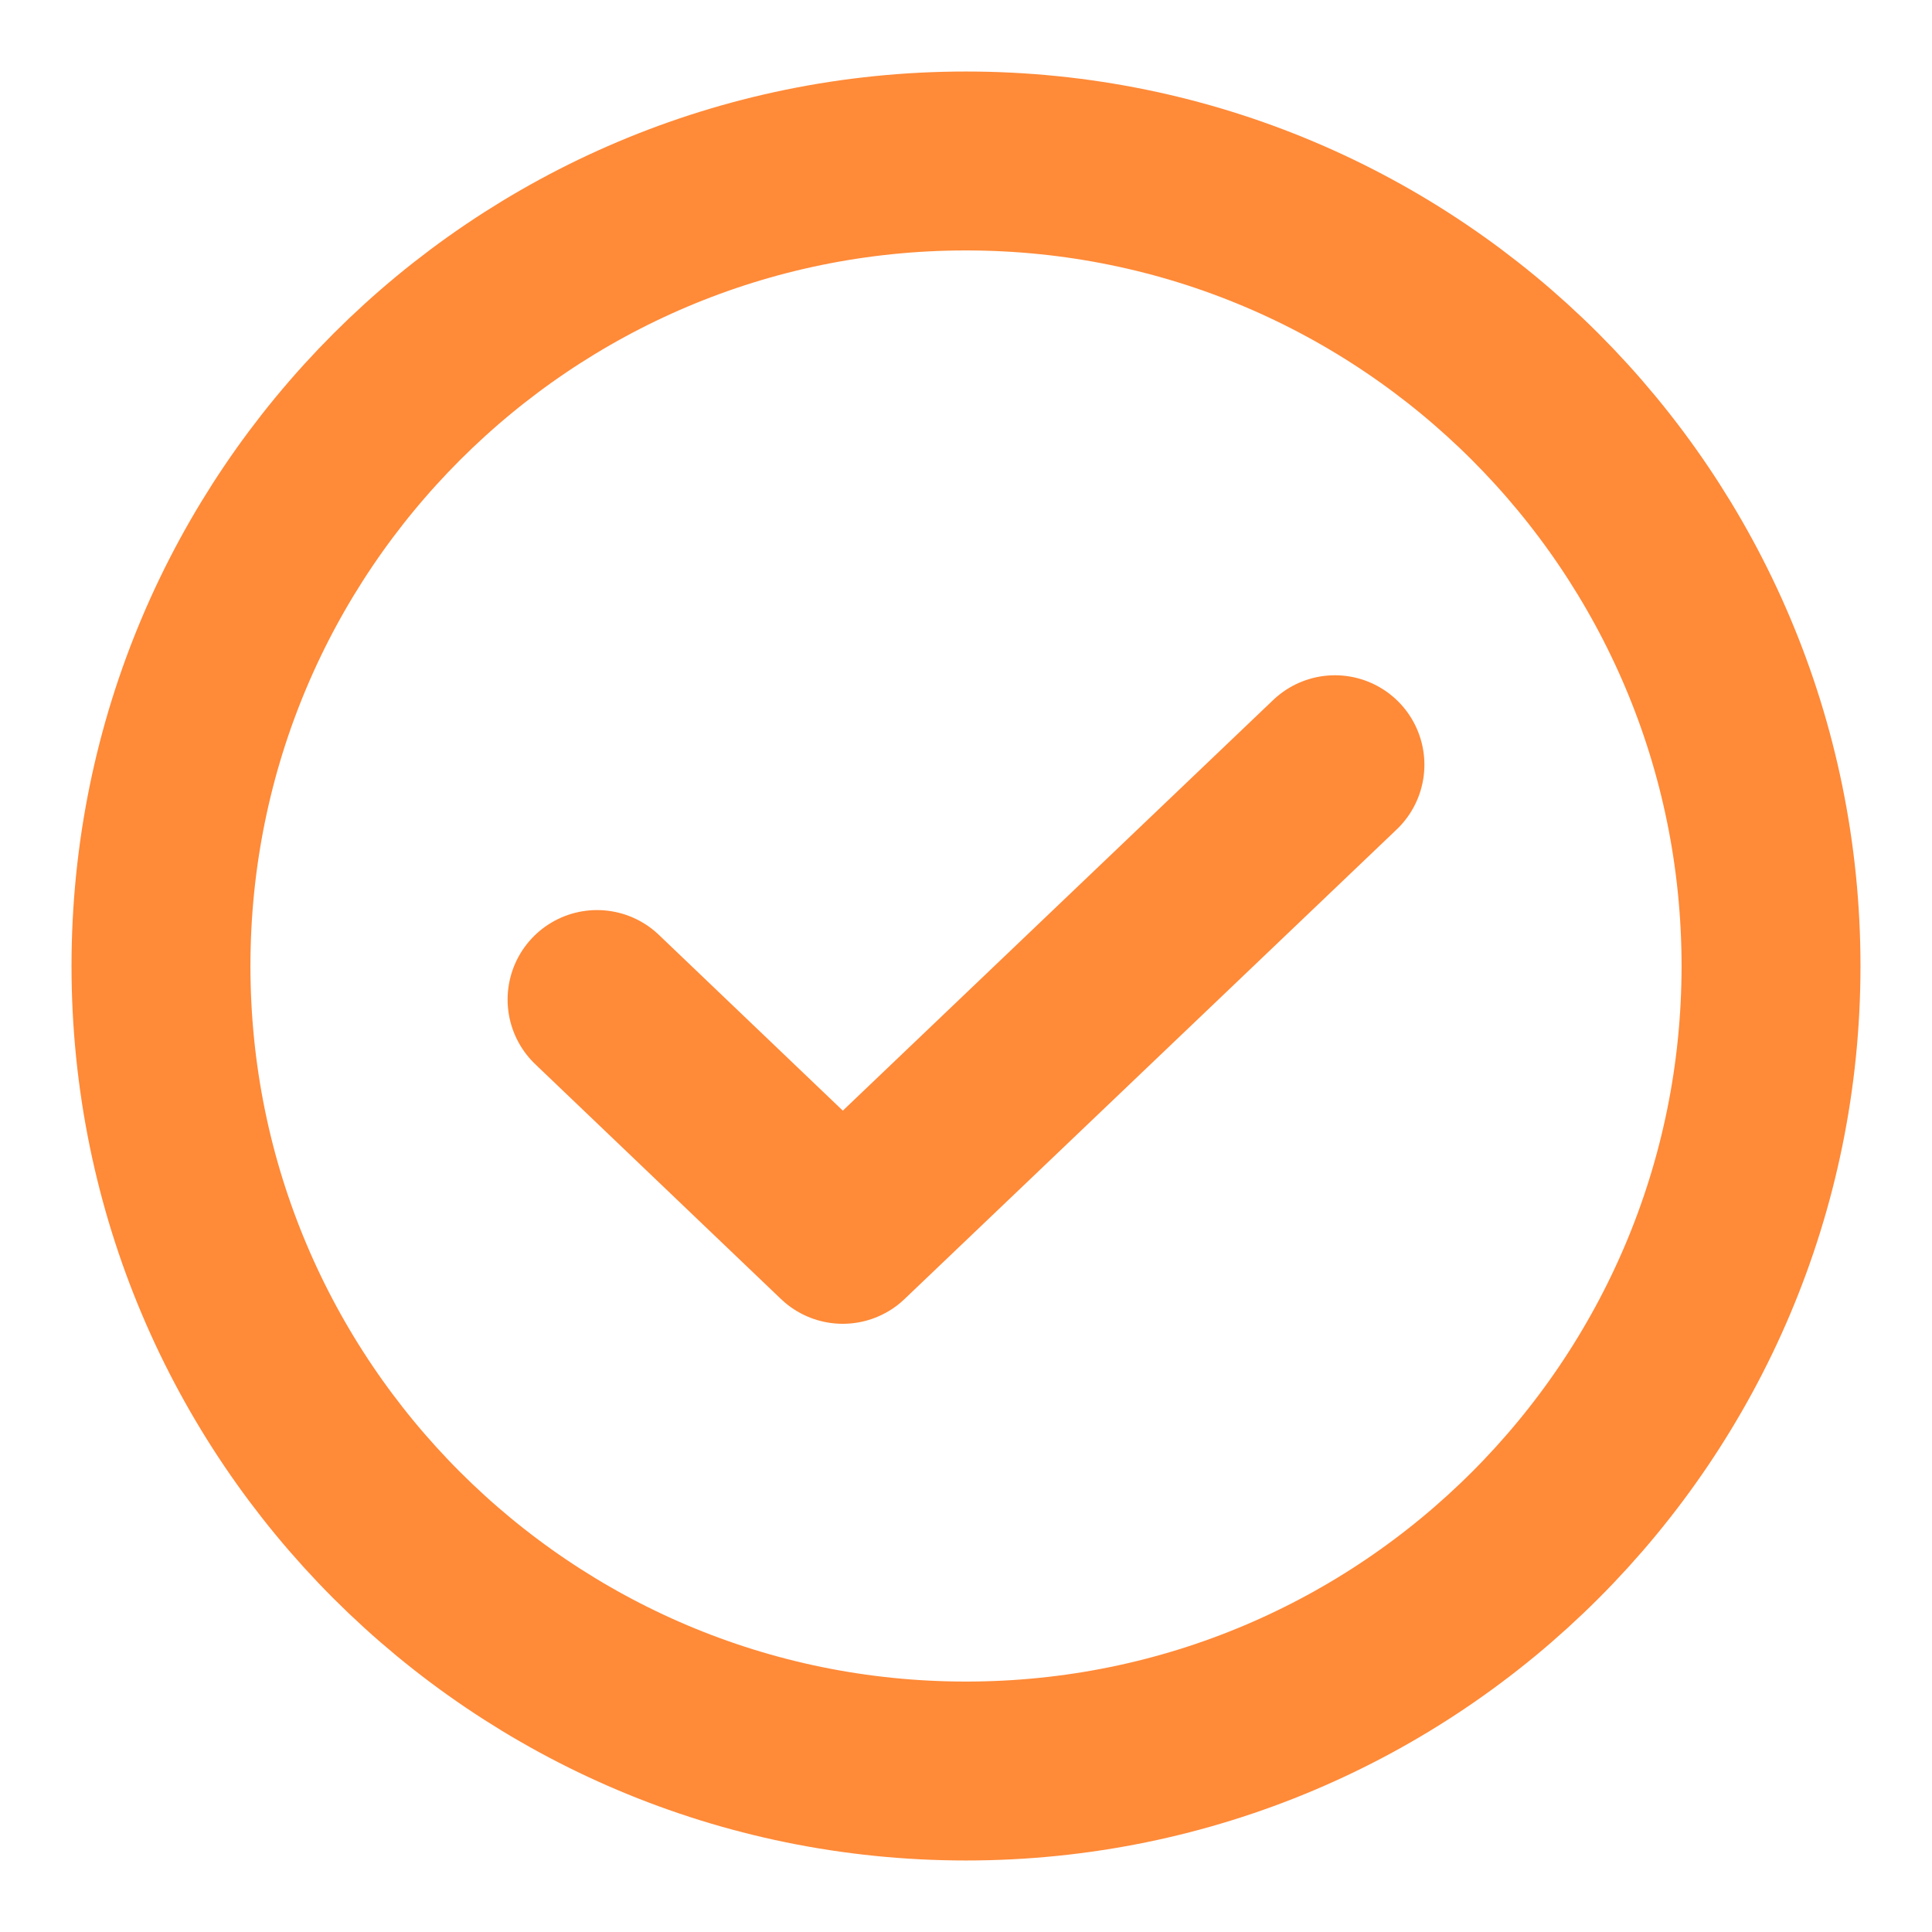
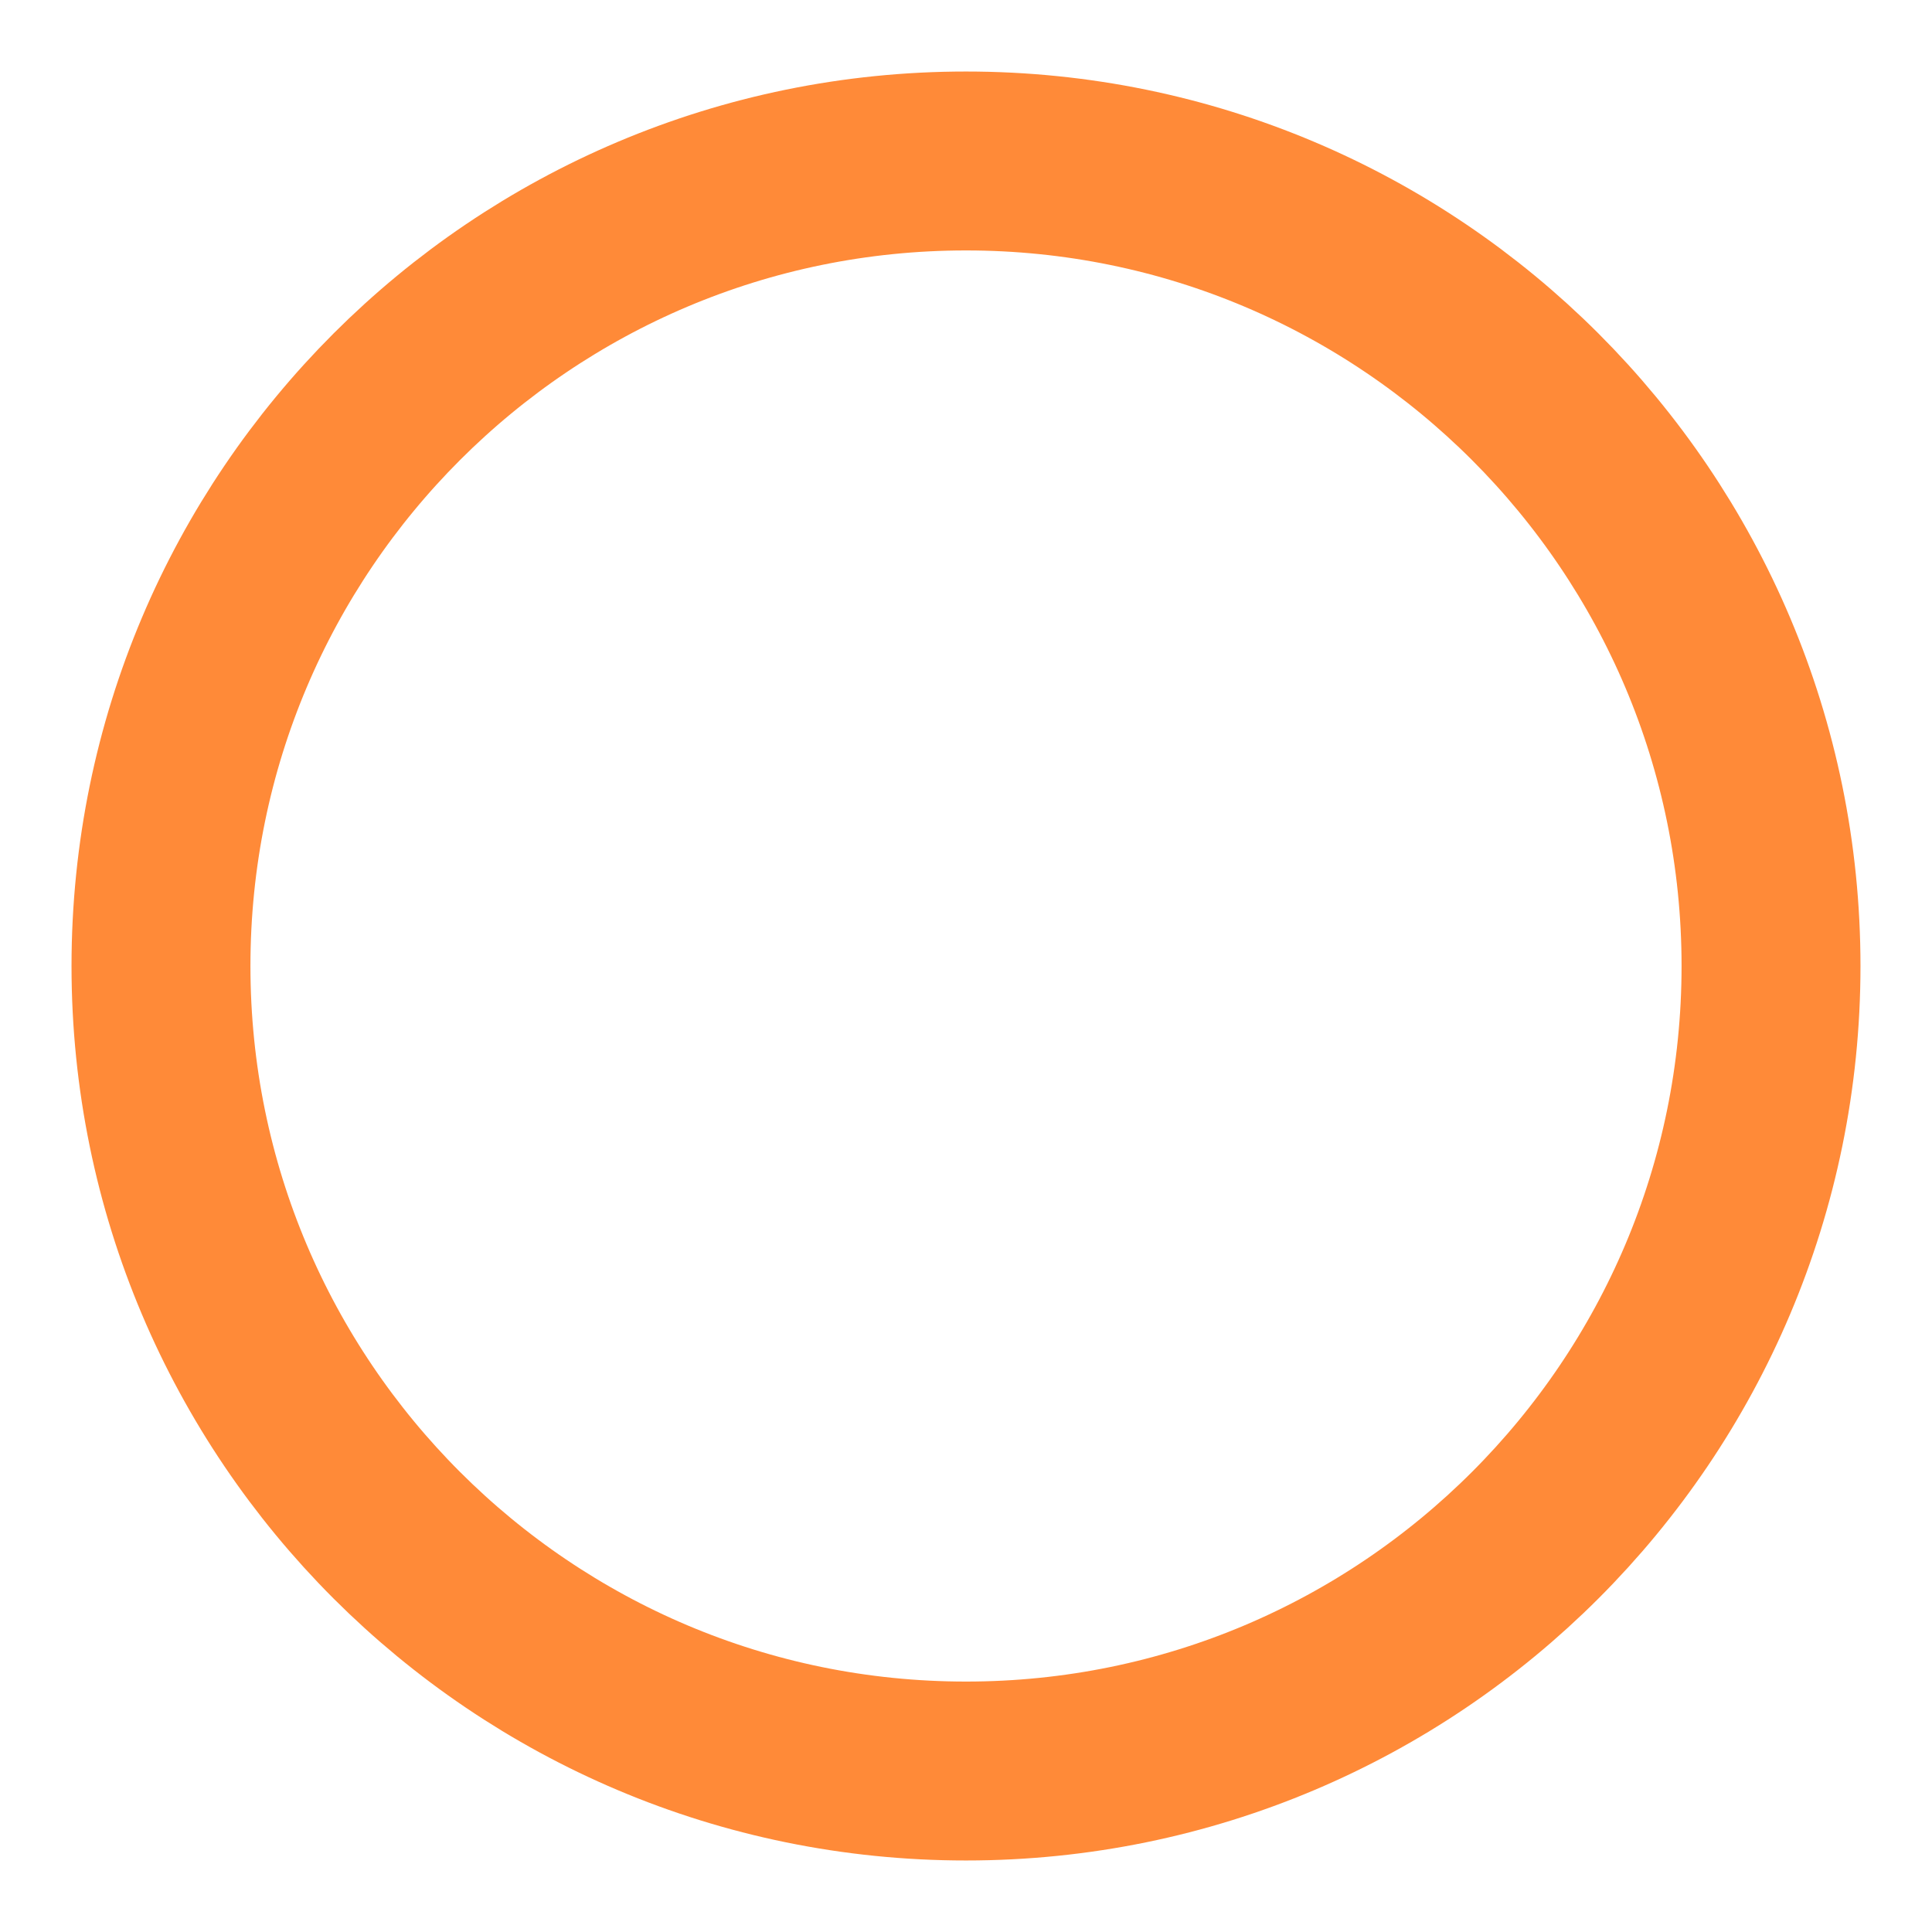
<svg xmlns="http://www.w3.org/2000/svg" width="28" height="28" viewBox="0 0 28 28" fill="none">
-   <path d="M19.347 11.083L12.214 17.889L8.653 14.486" stroke="#FF8A38" stroke-width="2.593" stroke-linecap="round" stroke-linejoin="round" />
  <path d="M14 25.667C20.443 25.667 25.667 20.443 25.667 14C25.667 7.557 20.443 2.333 14 2.333C7.557 2.333 2.333 7.557 2.333 14C2.333 20.443 7.557 25.667 14 25.667Z" stroke="#FF8A38" stroke-width="2.593" stroke-linecap="round" stroke-linejoin="round" />
</svg>